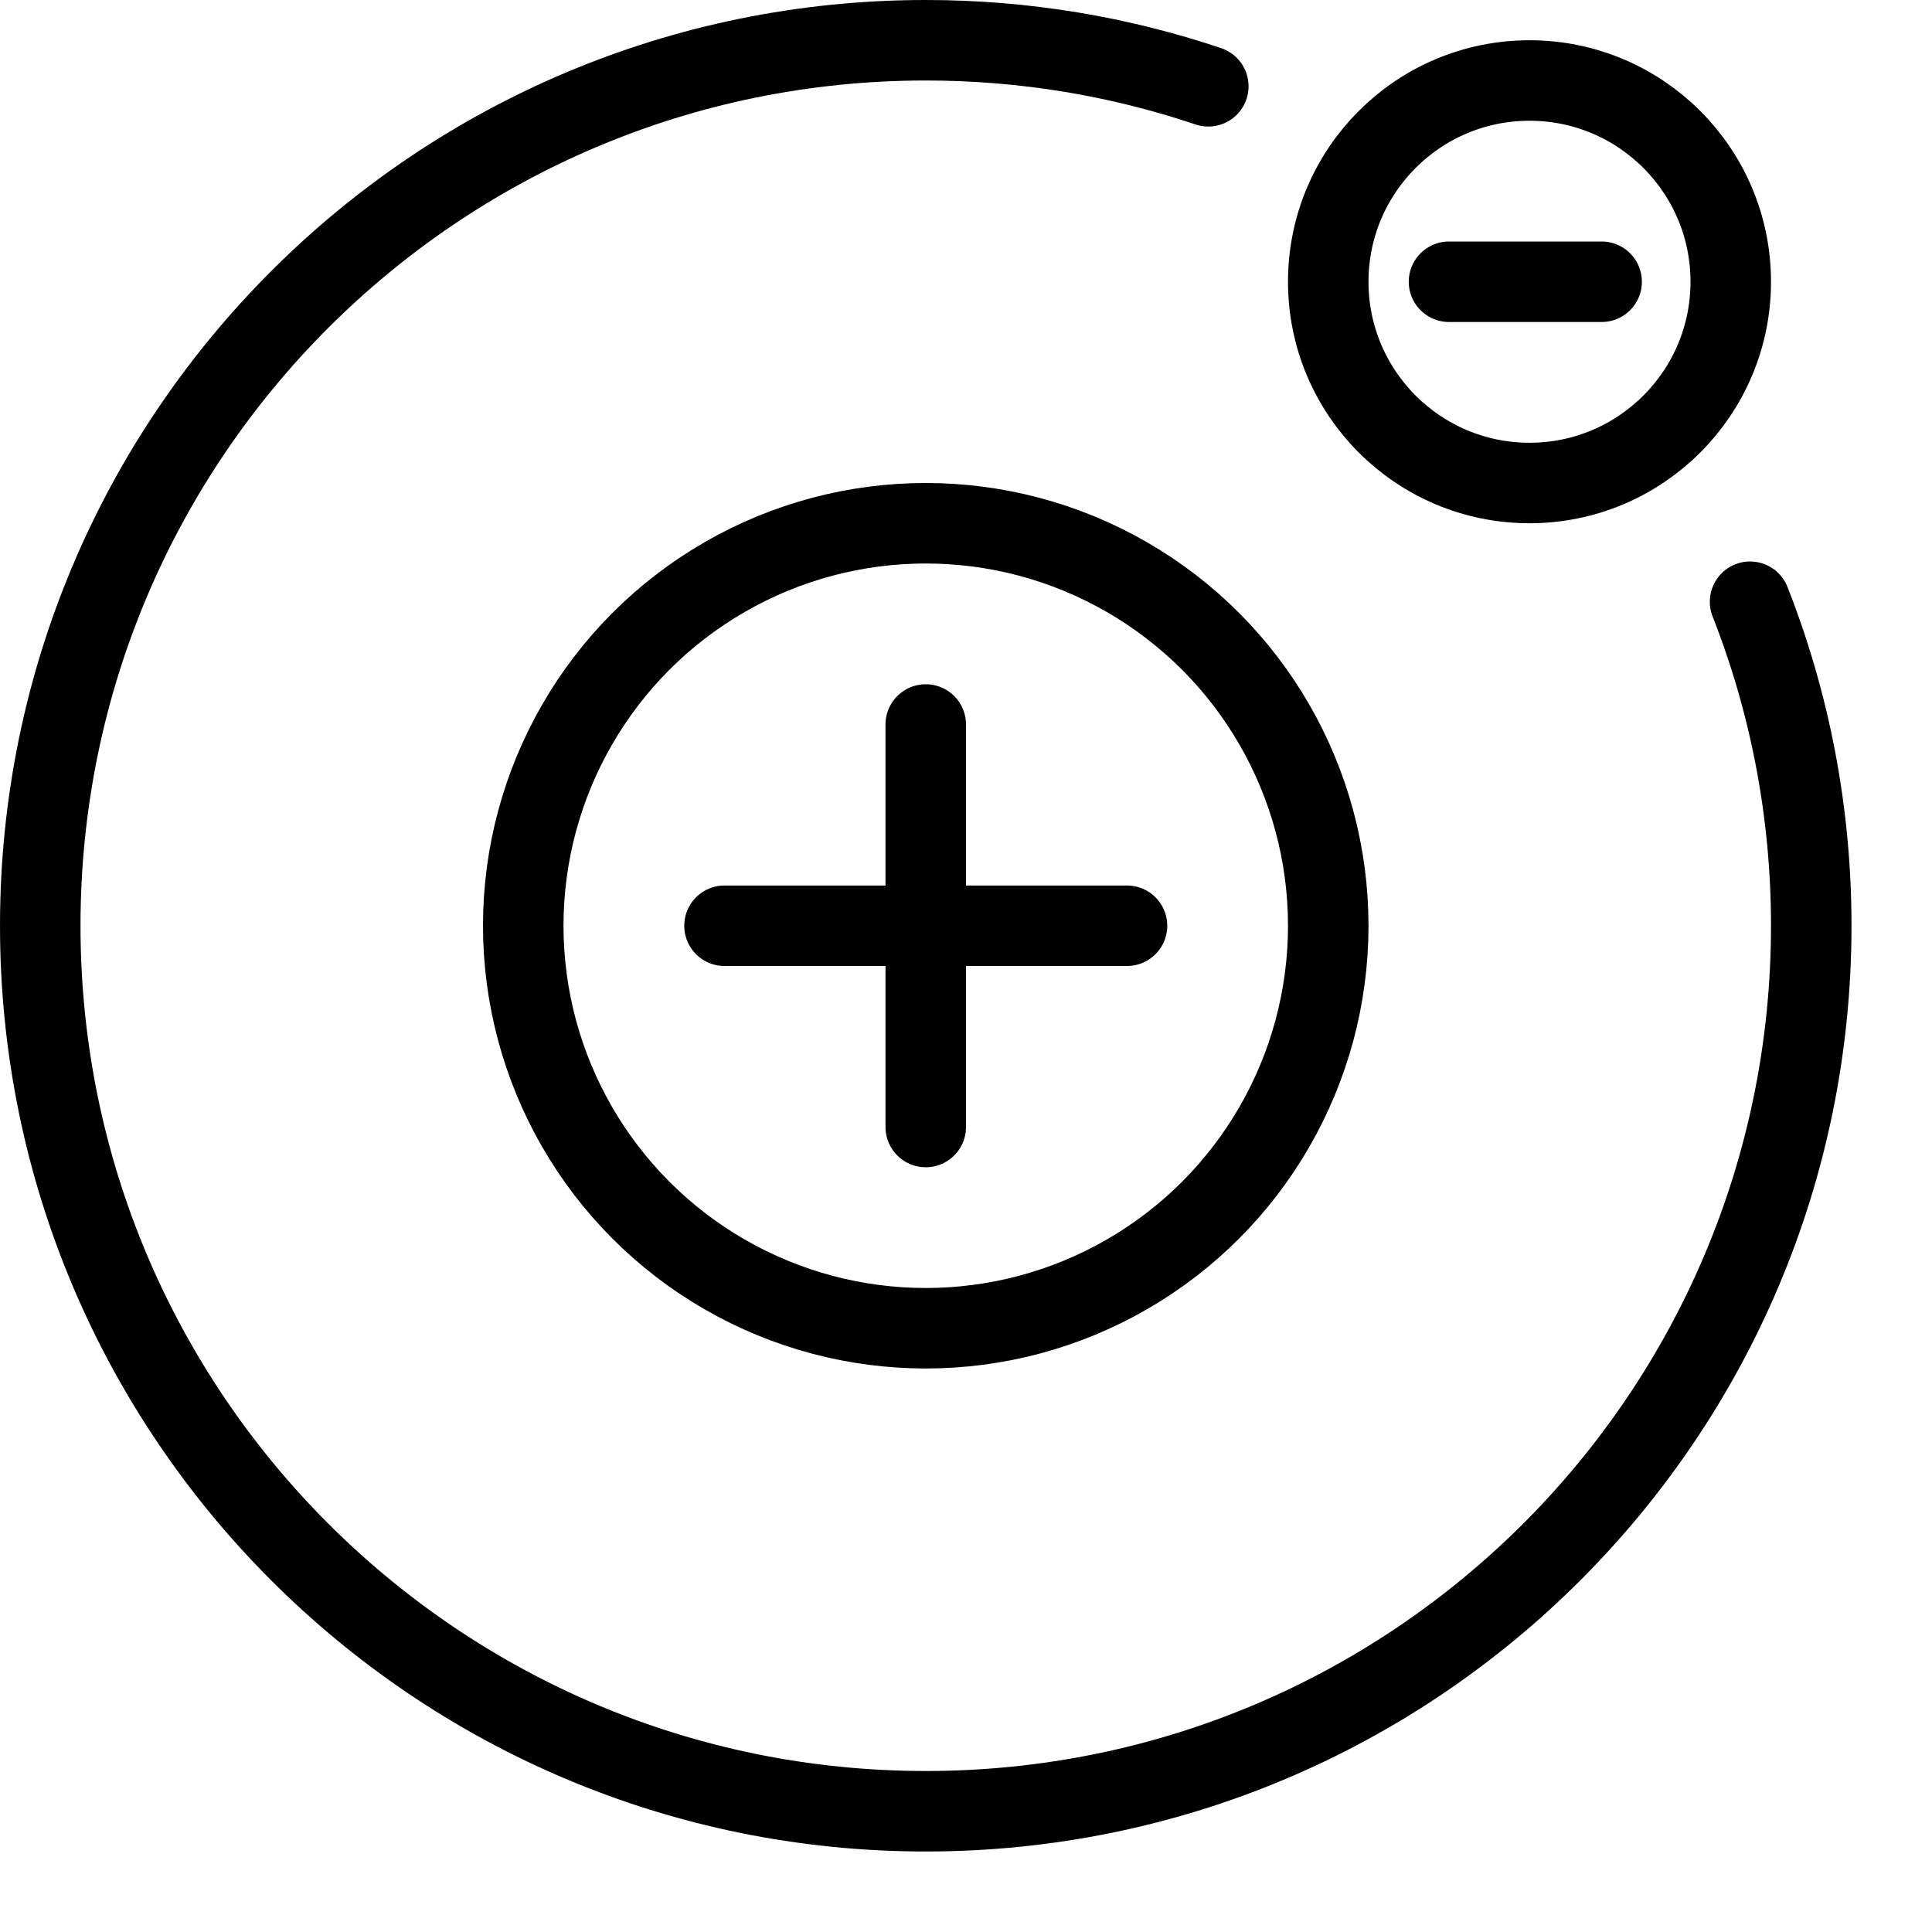
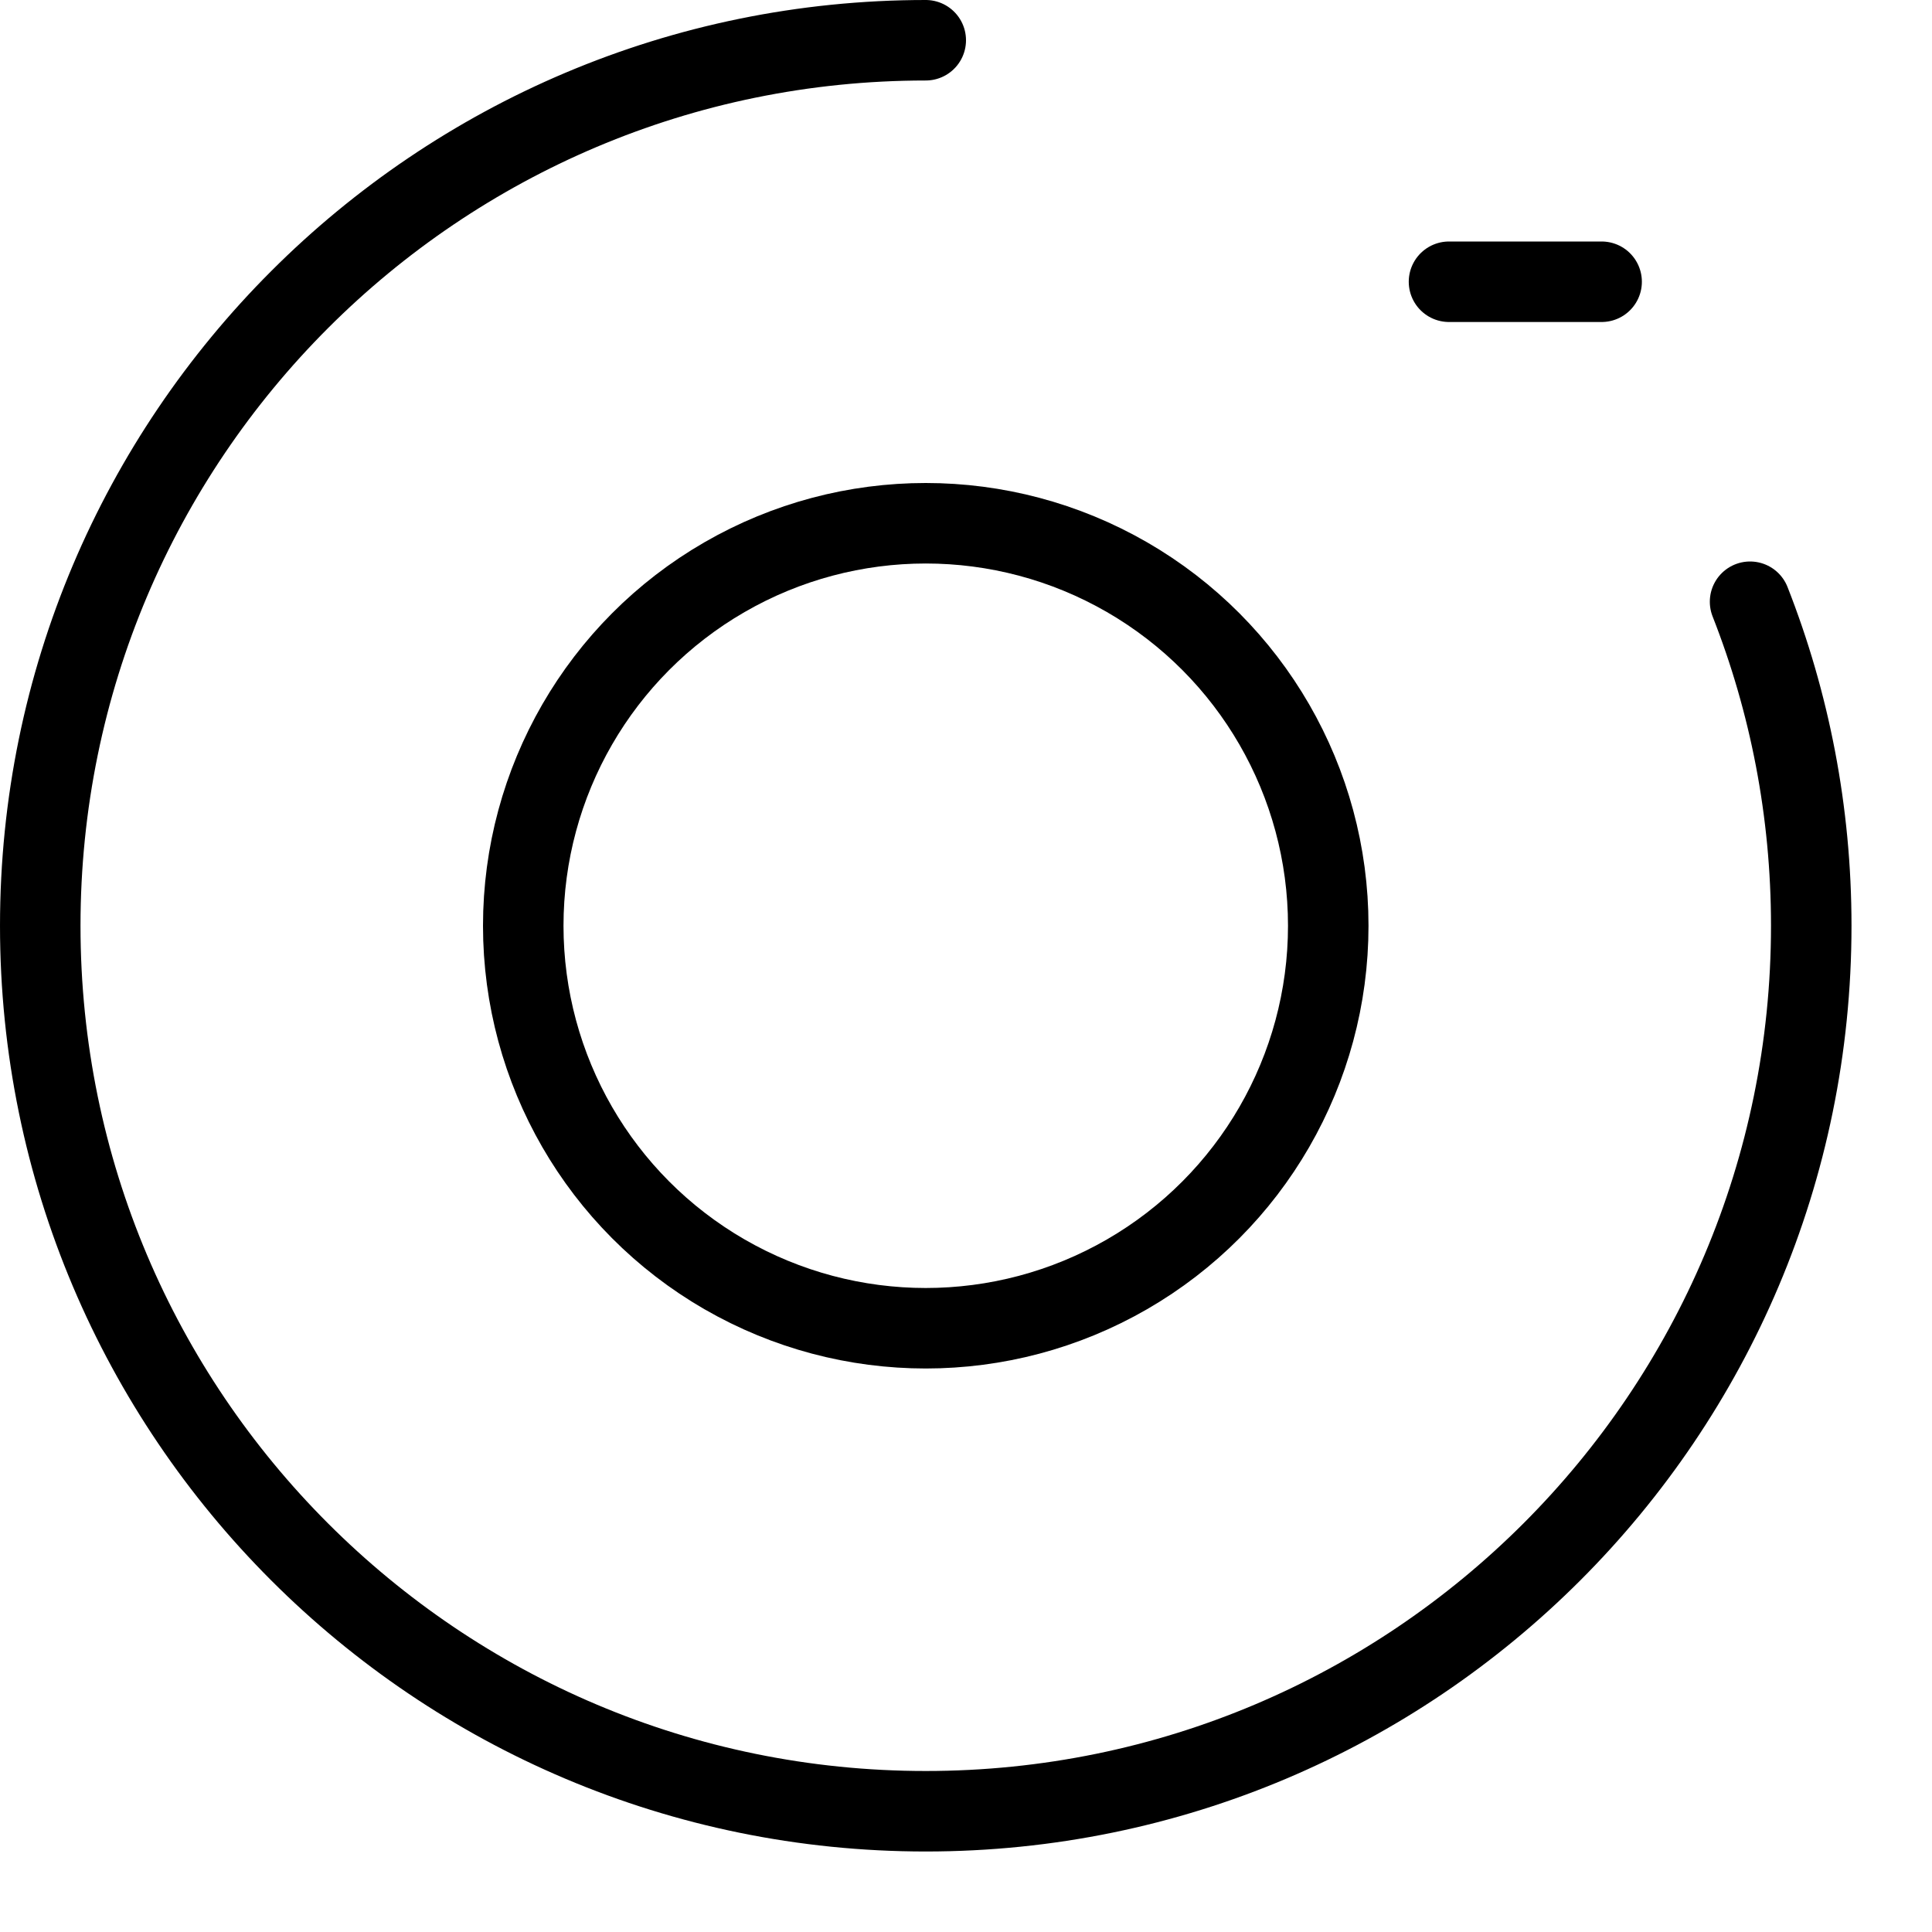
<svg xmlns="http://www.w3.org/2000/svg" version="1.1" x="0px" y="0px" width="24px" height="24px" viewBox="0 0 24 24" enable-background="new 0 0 24 24" xml:space="preserve">
  <g id="Outline_Icons">
    <g>
-       <path fill="none" stroke="#000000" stroke-linecap="round" stroke-miterlimit="10" d="M21.74,7.475    c0.49,1.247,0.76,2.604,0.76,4.025c0,6.075-4.925,11-11,11s-11-4.925-11-11s4.925-11,11-11c1.228,0,2.407,0.201,3.51,0.572" />
+       <path fill="none" stroke="#000000" stroke-linecap="round" stroke-miterlimit="10" d="M21.74,7.475    c0.49,1.247,0.76,2.604,0.76,4.025c0,6.075-4.925,11-11,11s-11-4.925-11-11s4.925-11,11-11" />
      <circle fill="none" stroke="#000000" stroke-miterlimit="10" cx="11.5" cy="11.5" r="5" />
-       <line fill="none" stroke="#000000" stroke-linecap="round" stroke-miterlimit="10" x1="9" y1="11.5" x2="14" y2="11.5" />
-       <line fill="none" stroke="#000000" stroke-linecap="round" stroke-miterlimit="10" x1="11.5" y1="9" x2="11.5" y2="14" />
-       <circle fill="none" stroke="#000000" stroke-miterlimit="10" cx="19" cy="3.5" r="2.5" />
      <line fill="none" stroke="#000000" stroke-linecap="round" stroke-miterlimit="10" x1="18" y1="3.5" x2="19.896" y2="3.5" />
    </g>
  </g>
  <g id="invisible_shape">
    <rect fill="none" width="24" height="24" />
  </g>
</svg>